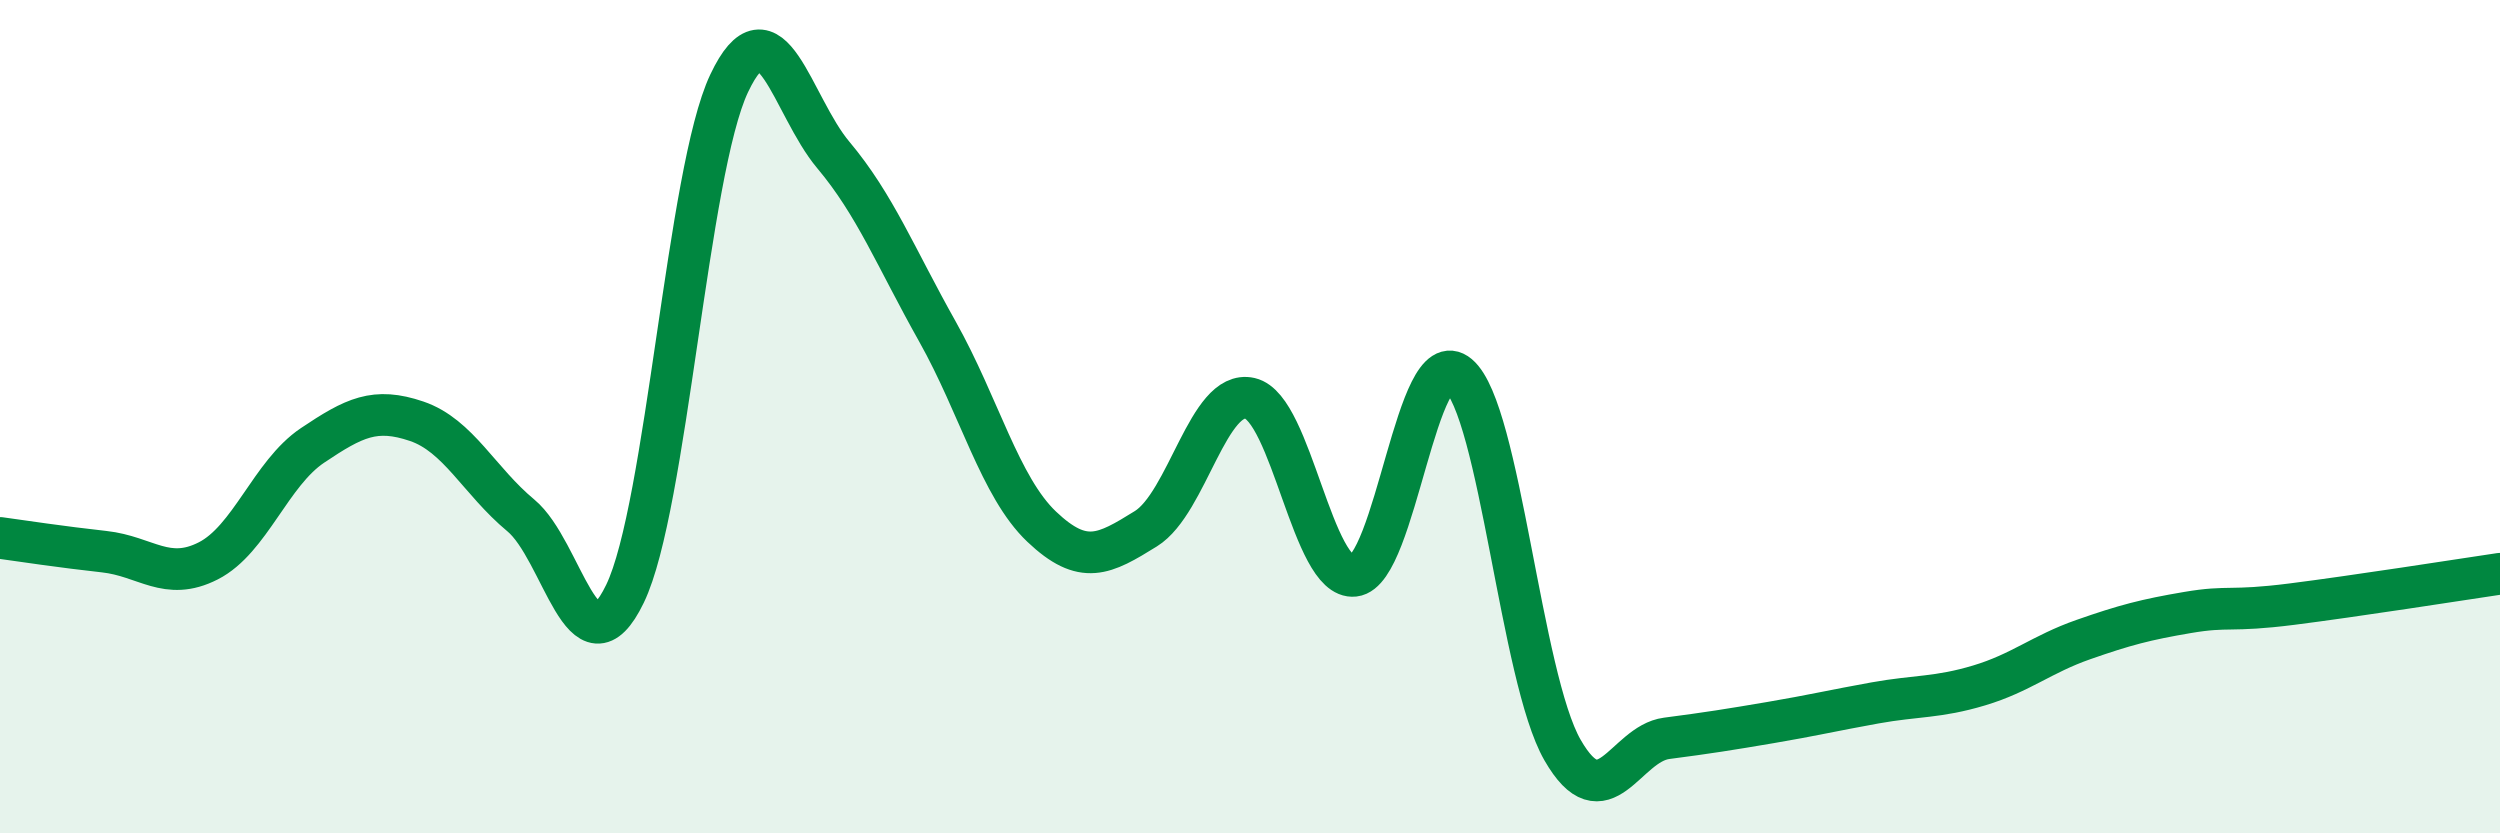
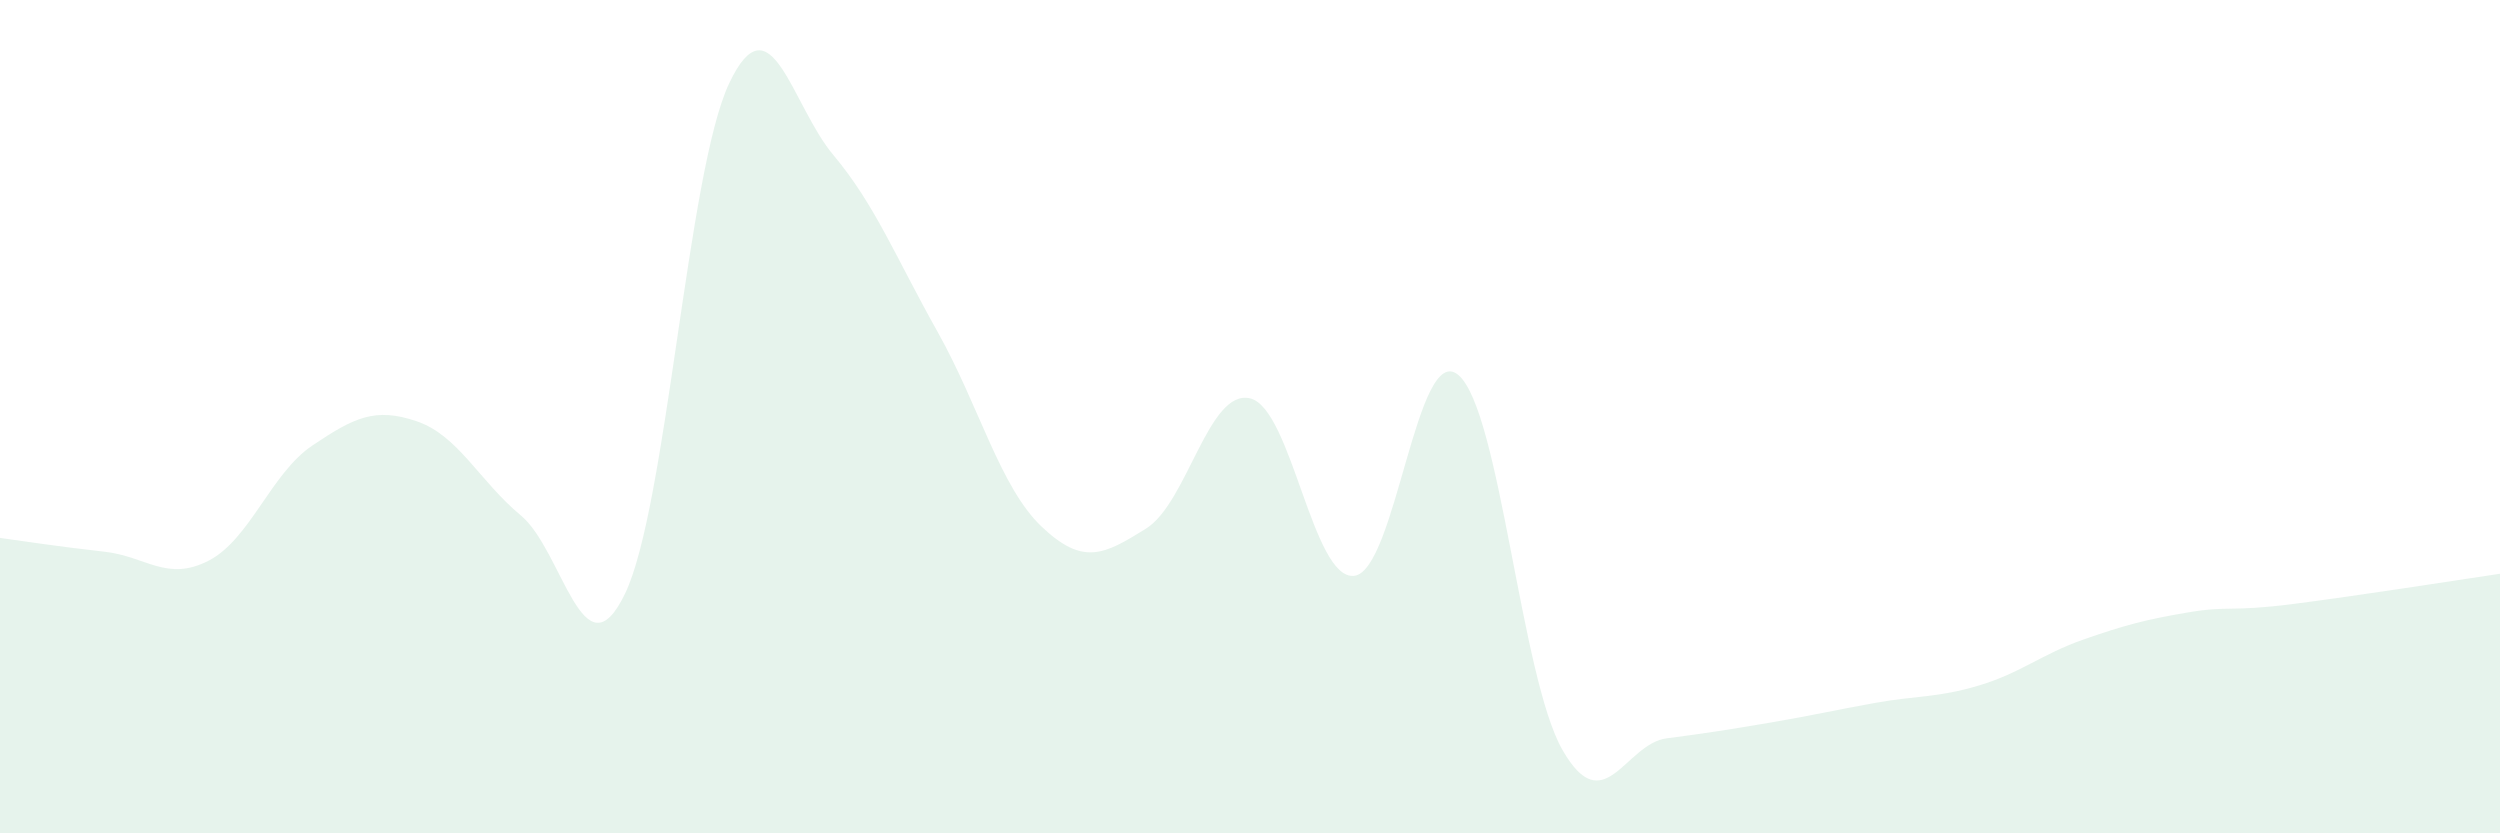
<svg xmlns="http://www.w3.org/2000/svg" width="60" height="20" viewBox="0 0 60 20">
  <path d="M 0,12.91 C 0.5,12.98 1.5,13.13 2.5,13.24 C 3.5,13.35 4,13.97 5,13.46 C 6,12.95 6.5,11.36 7.5,10.69 C 8.5,10.02 9,9.77 10,10.11 C 11,10.45 11.5,11.54 12.5,12.37 C 13.5,13.2 14,16.32 15,14.25 C 16,12.18 16.5,4.11 17.5,2 C 18.5,-0.11 19,2.53 20,3.72 C 21,4.91 21.5,6.18 22.5,7.96 C 23.5,9.74 24,11.69 25,12.64 C 26,13.59 26.5,13.31 27.5,12.69 C 28.5,12.07 29,9.33 30,9.56 C 31,9.79 31.5,13.93 32.5,13.82 C 33.5,13.71 34,8.16 35,9 C 36,9.84 36.5,16.26 37.5,18 C 38.5,19.74 39,17.85 40,17.72 C 41,17.59 41.5,17.51 42.5,17.34 C 43.5,17.17 44,17.05 45,16.87 C 46,16.69 46.5,16.75 47.5,16.45 C 48.5,16.15 49,15.7 50,15.35 C 51,15 51.5,14.87 52.5,14.7 C 53.5,14.53 53.5,14.69 55,14.5 C 56.5,14.31 59,13.92 60,13.77L60 20L0 20Z" fill="#008740" opacity="0.1" stroke-linecap="round" stroke-linejoin="round" />
-   <path d="M 0,12.91 C 0.5,12.98 1.5,13.13 2.5,13.24 C 3.5,13.35 4,13.97 5,13.46 C 6,12.95 6.5,11.36 7.5,10.69 C 8.5,10.02 9,9.77 10,10.11 C 11,10.45 11.5,11.54 12.5,12.37 C 13.5,13.2 14,16.32 15,14.25 C 16,12.18 16.5,4.11 17.5,2 C 18.5,-0.11 19,2.53 20,3.72 C 21,4.91 21.5,6.18 22.5,7.96 C 23.5,9.74 24,11.69 25,12.64 C 26,13.59 26.5,13.31 27.5,12.69 C 28.5,12.07 29,9.33 30,9.56 C 31,9.79 31.5,13.93 32.5,13.82 C 33.5,13.71 34,8.16 35,9 C 36,9.84 36.5,16.26 37.5,18 C 38.5,19.74 39,17.85 40,17.72 C 41,17.59 41.5,17.51 42.5,17.34 C 43.5,17.17 44,17.05 45,16.87 C 46,16.69 46.5,16.75 47.5,16.45 C 48.5,16.15 49,15.7 50,15.35 C 51,15 51.5,14.87 52.5,14.7 C 53.5,14.53 53.5,14.69 55,14.5 C 56.5,14.31 59,13.92 60,13.77" stroke="#008740" stroke-width="1" fill="none" stroke-linecap="round" stroke-linejoin="round" />
</svg>